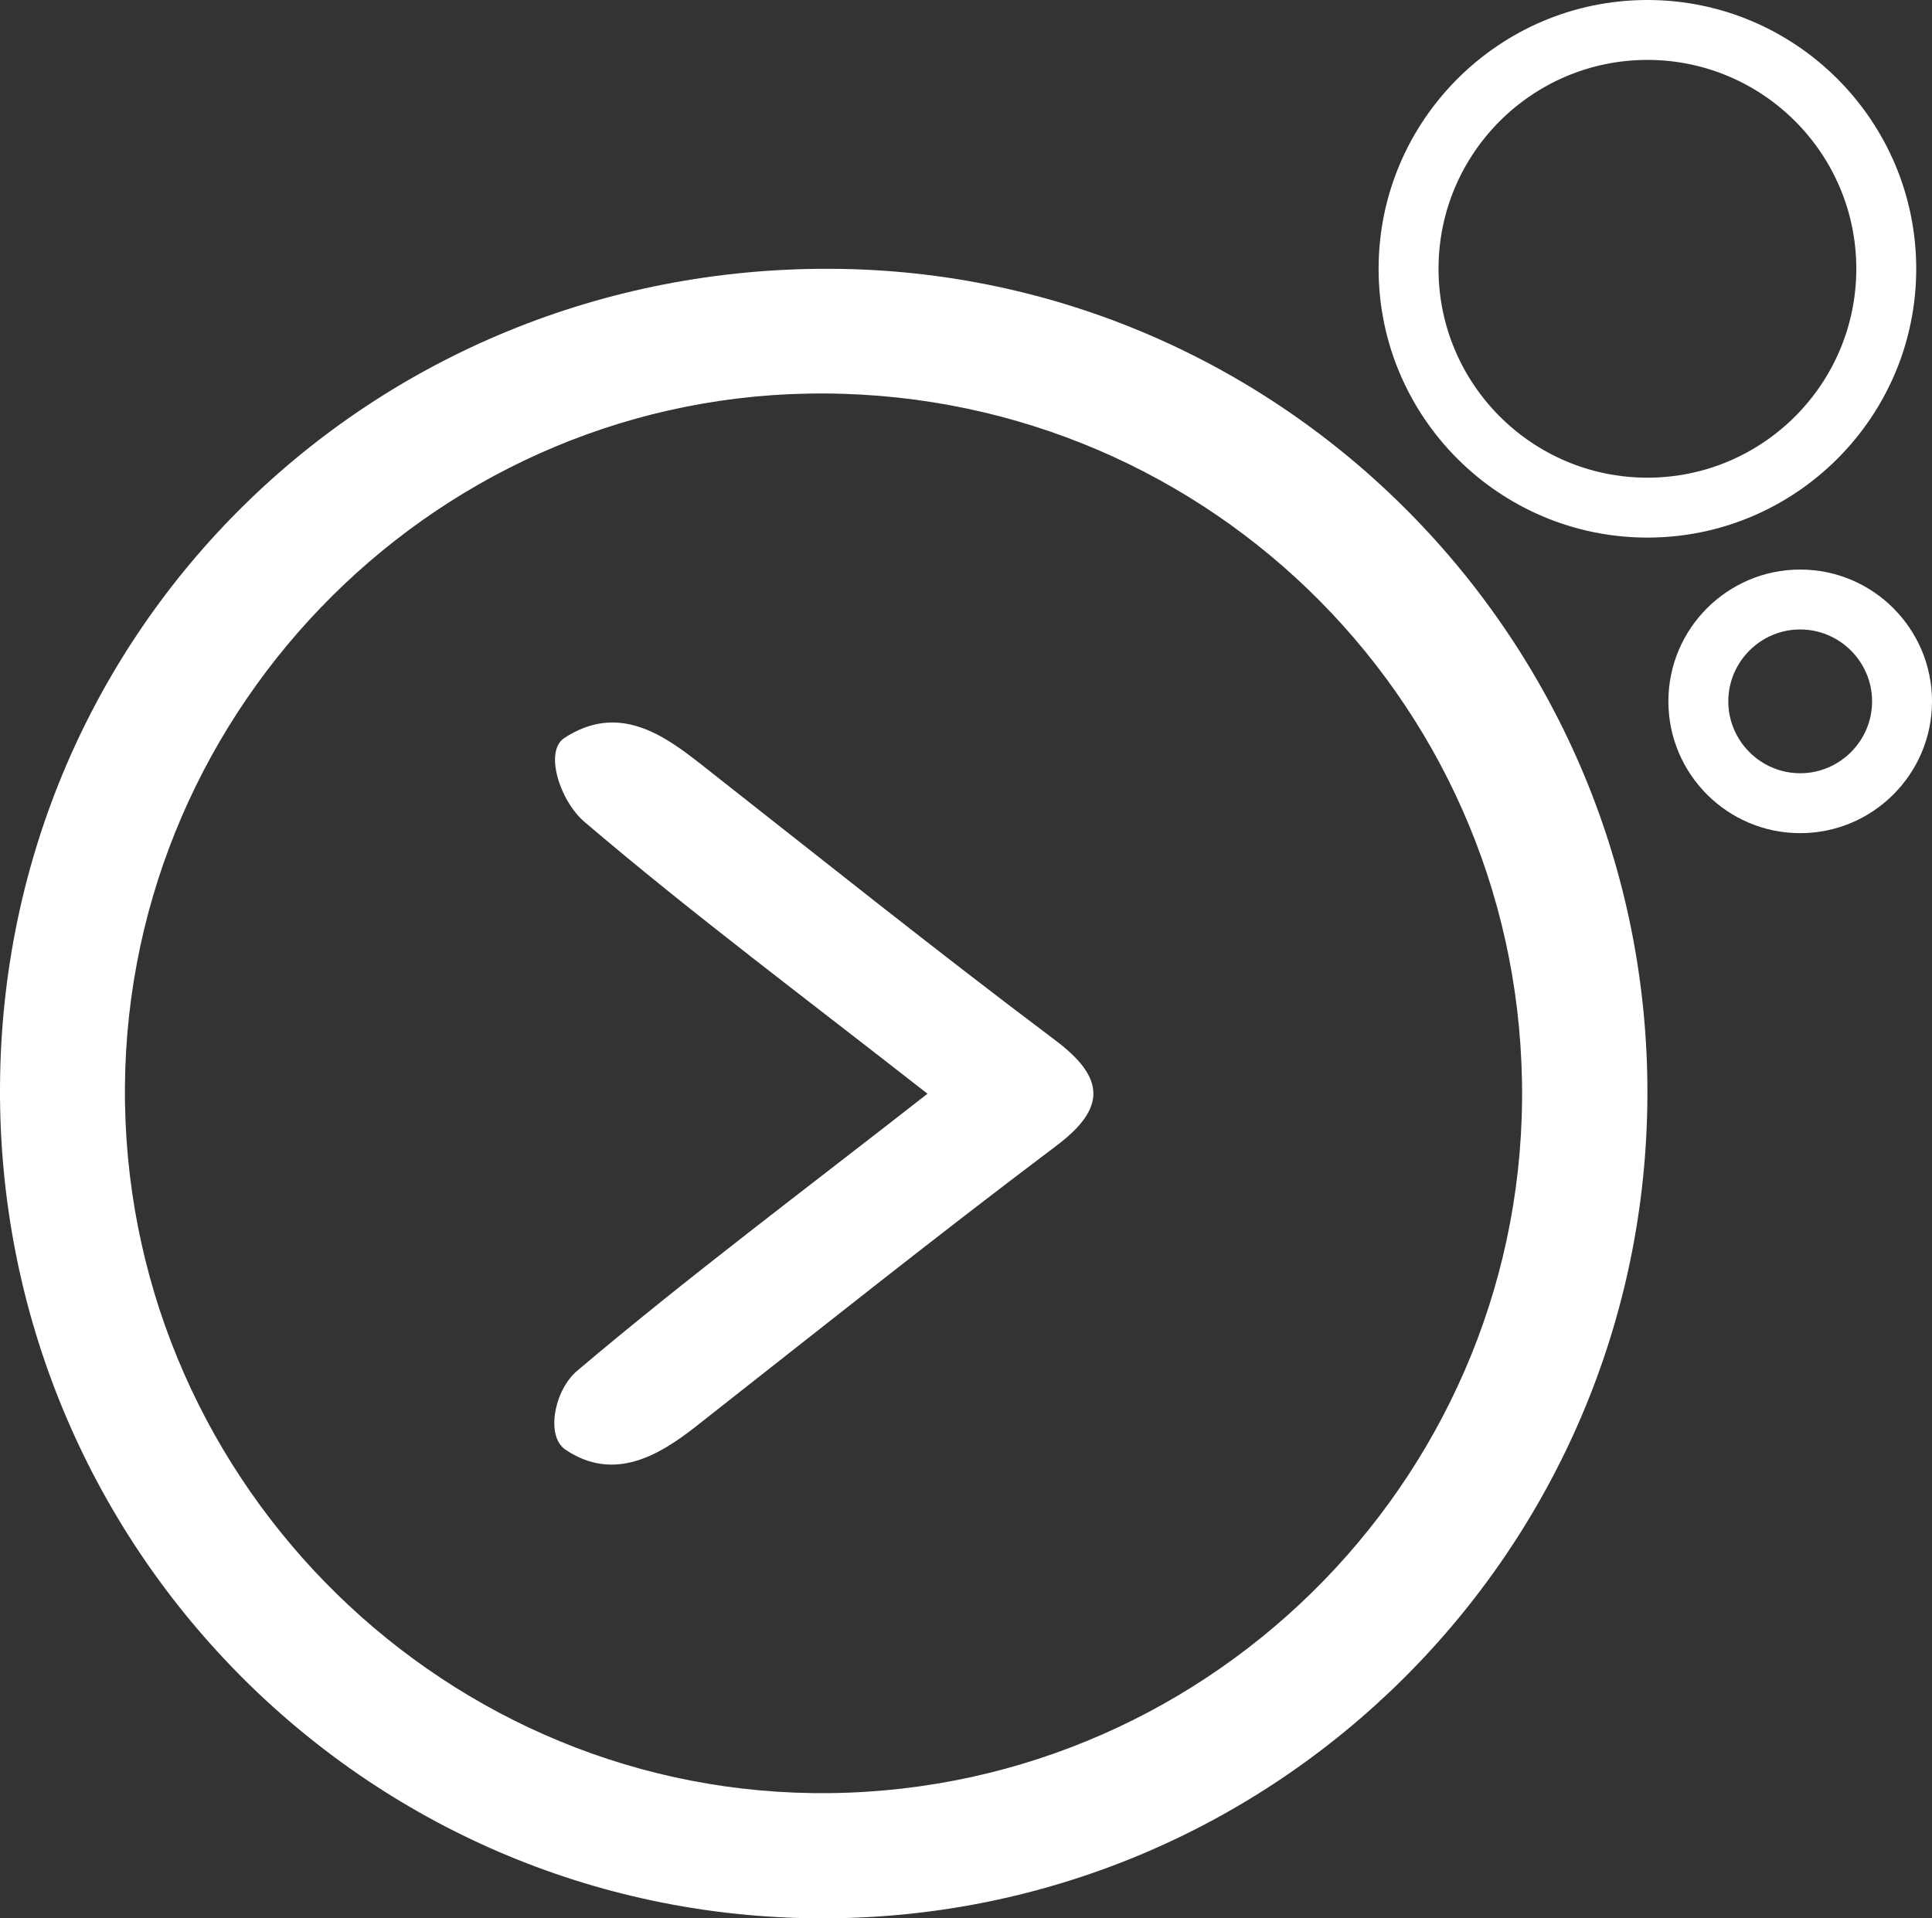
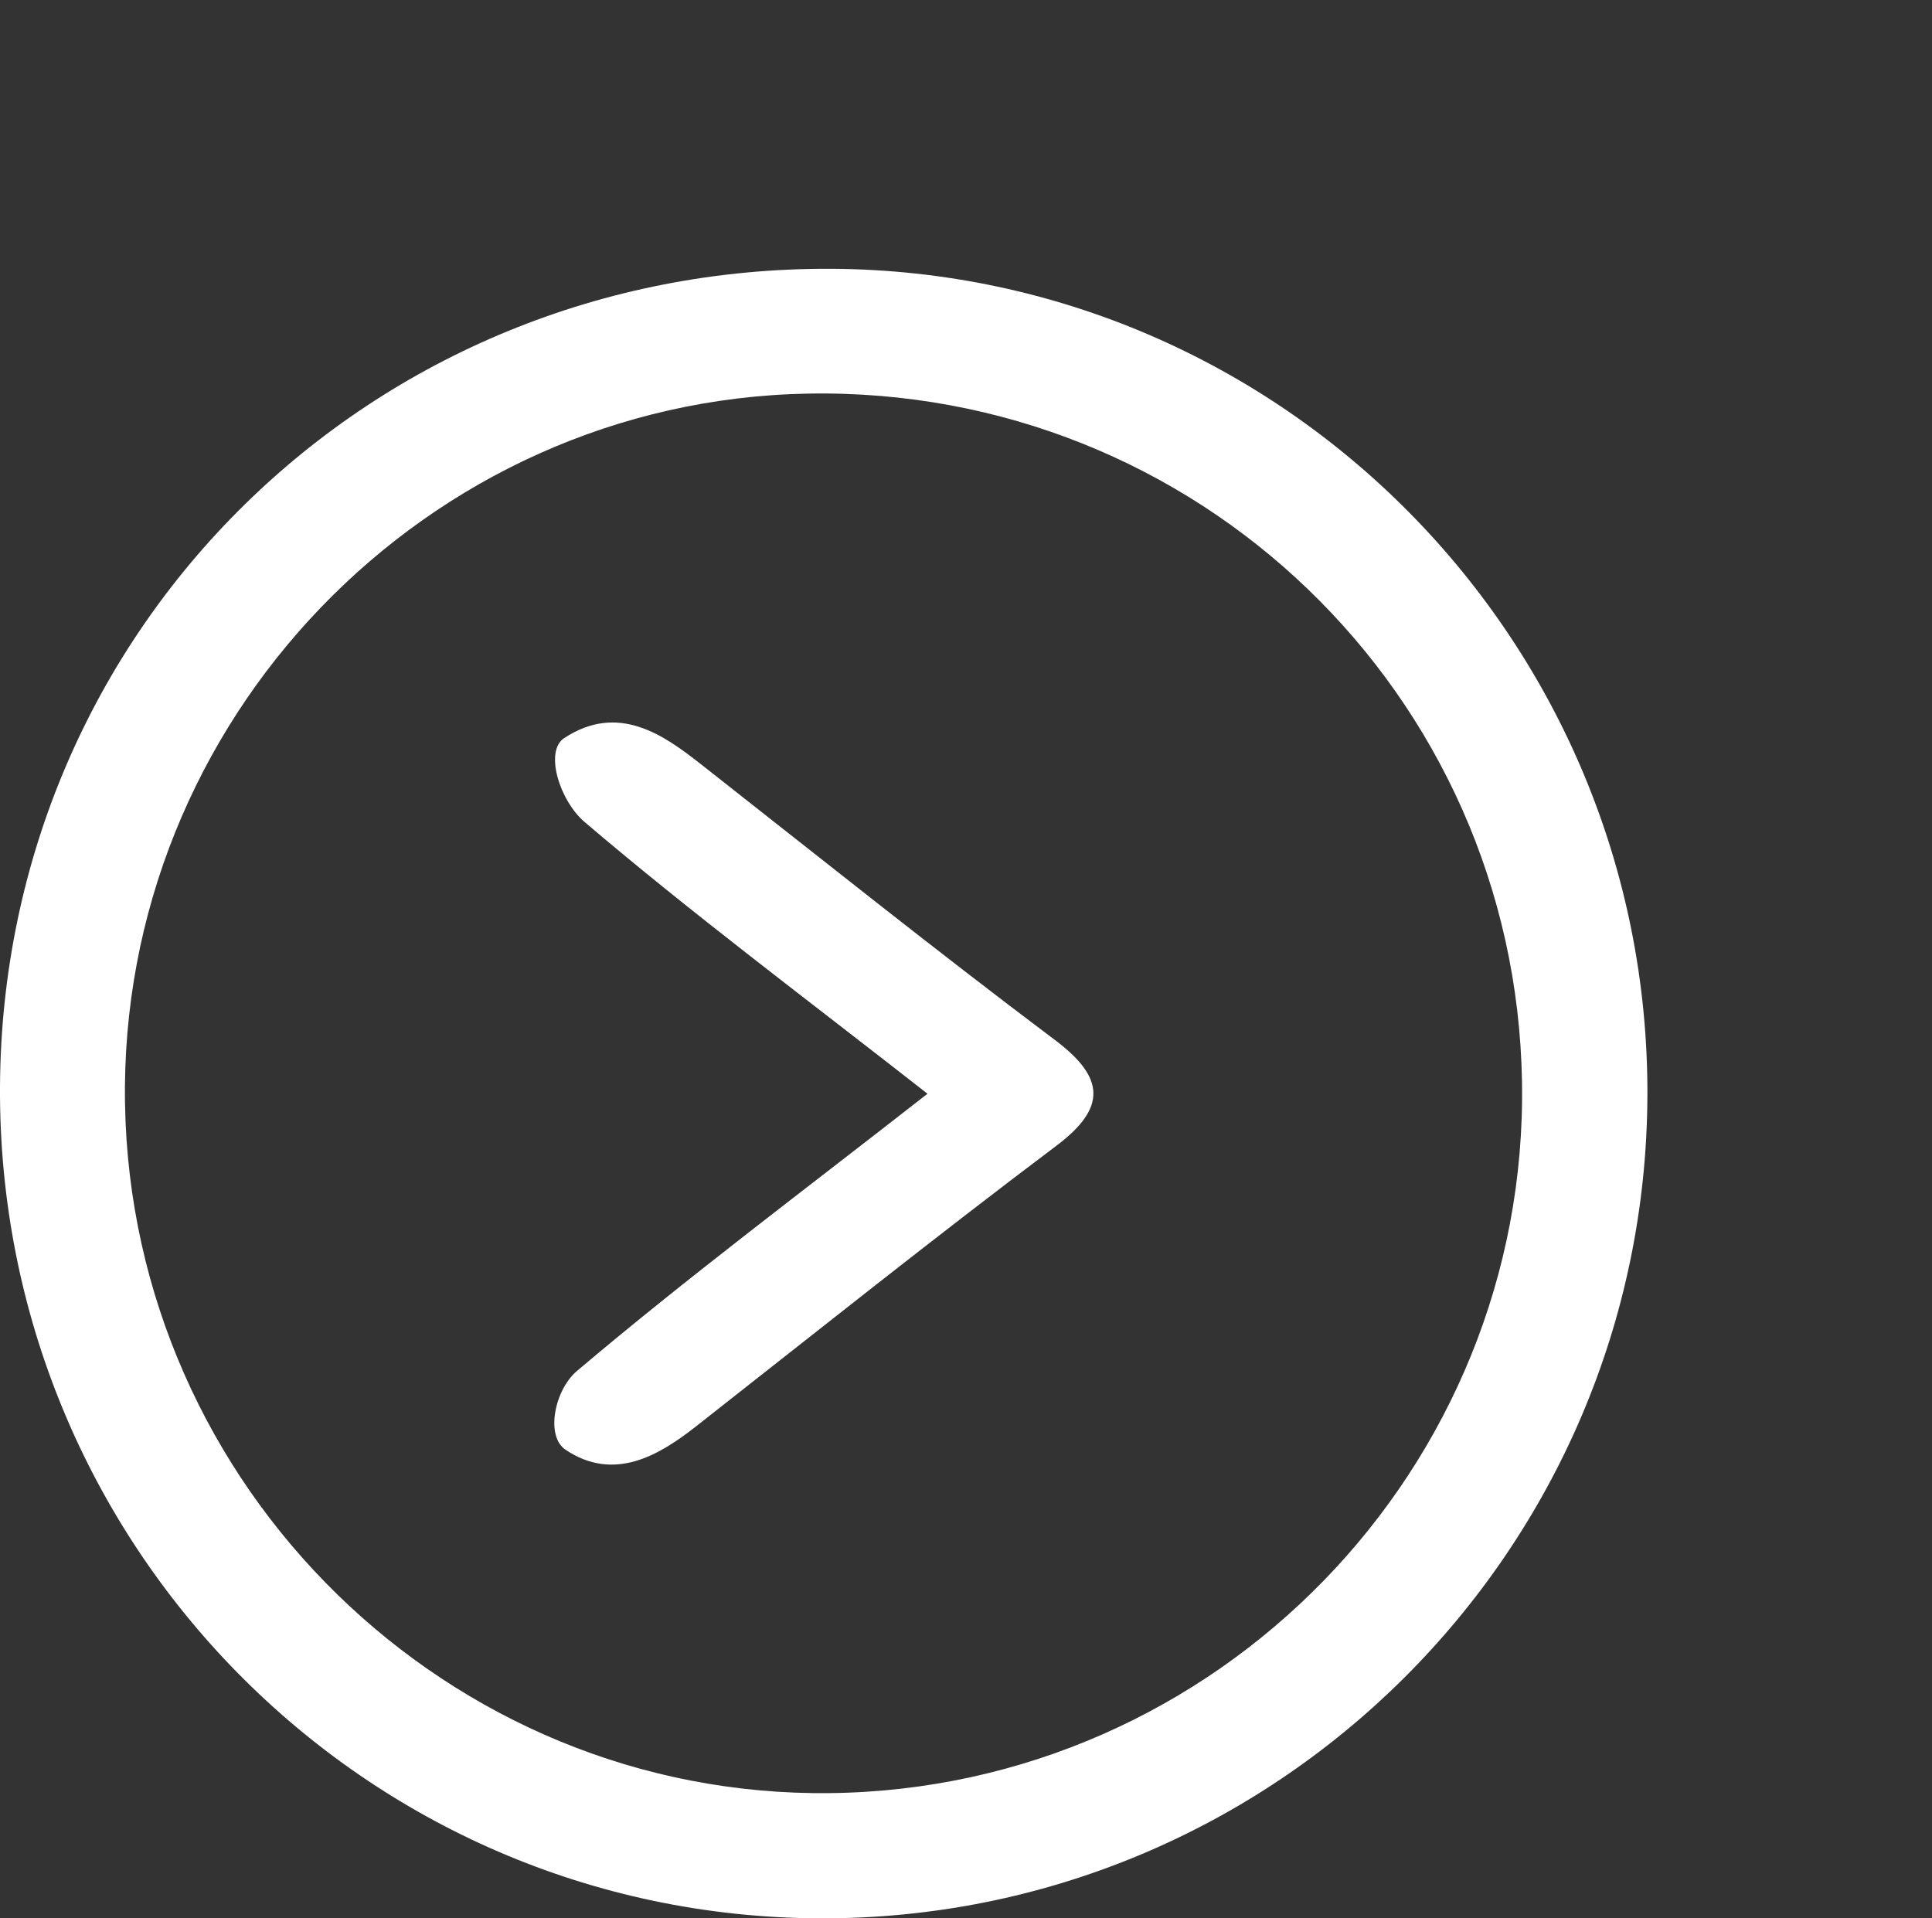
<svg xmlns="http://www.w3.org/2000/svg" id="Layer_2" data-name="Layer 2" viewBox="0 0 96.74 96.06">
  <rect x="0" y="0" width="96.74" height="96.06" fill="#333333" stroke="none" />
  <defs>
    <style>
      .cls-1 {
        fill: #fff;
      }
    </style>
  </defs>
  <g id="Layer_2-2" data-name="Layer 2">
    <g id="Layer_3" data-name="Layer 3">
      <g>
-         <path class="cls-1" d="M46.43,54.76c-5.96-4.67-11.8-9.03-17.16-13.6-1.25-1.07-2.02-3.54-1.02-4.2,2.71-1.78,4.98-.16,6.85,1.31,5.88,4.62,11.7,9.28,17.74,13.82,2.5,1.88,2.57,3.39,.06,5.28-6.15,4.63-12.08,9.37-18.08,14.08-1.79,1.4-4.06,2.79-6.51,1.14-1-.68-.55-2.98,.58-3.94,5.49-4.65,11.44-9.1,17.55-13.88h0Z" />
+         <path class="cls-1" d="M46.43,54.76c-5.96-4.67-11.8-9.03-17.16-13.6-1.25-1.07-2.02-3.54-1.02-4.2,2.71-1.78,4.98-.16,6.85,1.31,5.88,4.62,11.7,9.28,17.74,13.82,2.5,1.88,2.57,3.39,.06,5.28-6.15,4.63-12.08,9.37-18.08,14.08-1.79,1.4-4.06,2.79-6.51,1.14-1-.68-.55-2.98,.58-3.94,5.49-4.65,11.44-9.1,17.55-13.88h0" />
        <path class="cls-1" d="M0,54.4C.13,31.48,18.6,13.33,41.65,13.46c22.61,.13,40.9,18.65,40.84,41.35-.06,22.85-18.66,41.35-41.47,41.25C18.23,95.96-.13,77.32,0,54.4Zm76.21-.24c-.33-19.42-16.3-34.81-35.76-34.45-19.12,.35-34.52,16.37-34.19,35.57,.33,19.22,16.21,34.74,35.31,34.51,19.38-.23,34.97-16.27,34.64-35.62h0Z" />
-         <path class="cls-1" d="M82.49,26.92c-7.42,0-13.46-6.04-13.46-13.46S75.07,0,82.49,0s13.46,6.04,13.46,13.46-6.04,13.46-13.46,13.46Zm0-23.92c-5.77,0-10.46,4.69-10.46,10.46s4.69,10.46,10.46,10.46,10.46-4.69,10.46-10.46-4.69-10.46-10.46-10.46Z" />
-         <path class="cls-1" d="M90.14,41.72c-3.64,0-6.6-2.96-6.6-6.6s2.96-6.6,6.6-6.6,6.6,2.96,6.6,6.6-2.96,6.6-6.6,6.6Zm0-10.2c-1.98,0-3.6,1.62-3.6,3.6s1.62,3.6,3.6,3.6,3.6-1.62,3.6-3.6-1.62-3.6-3.6-3.6Z" />
      </g>
    </g>
  </g>
</svg>